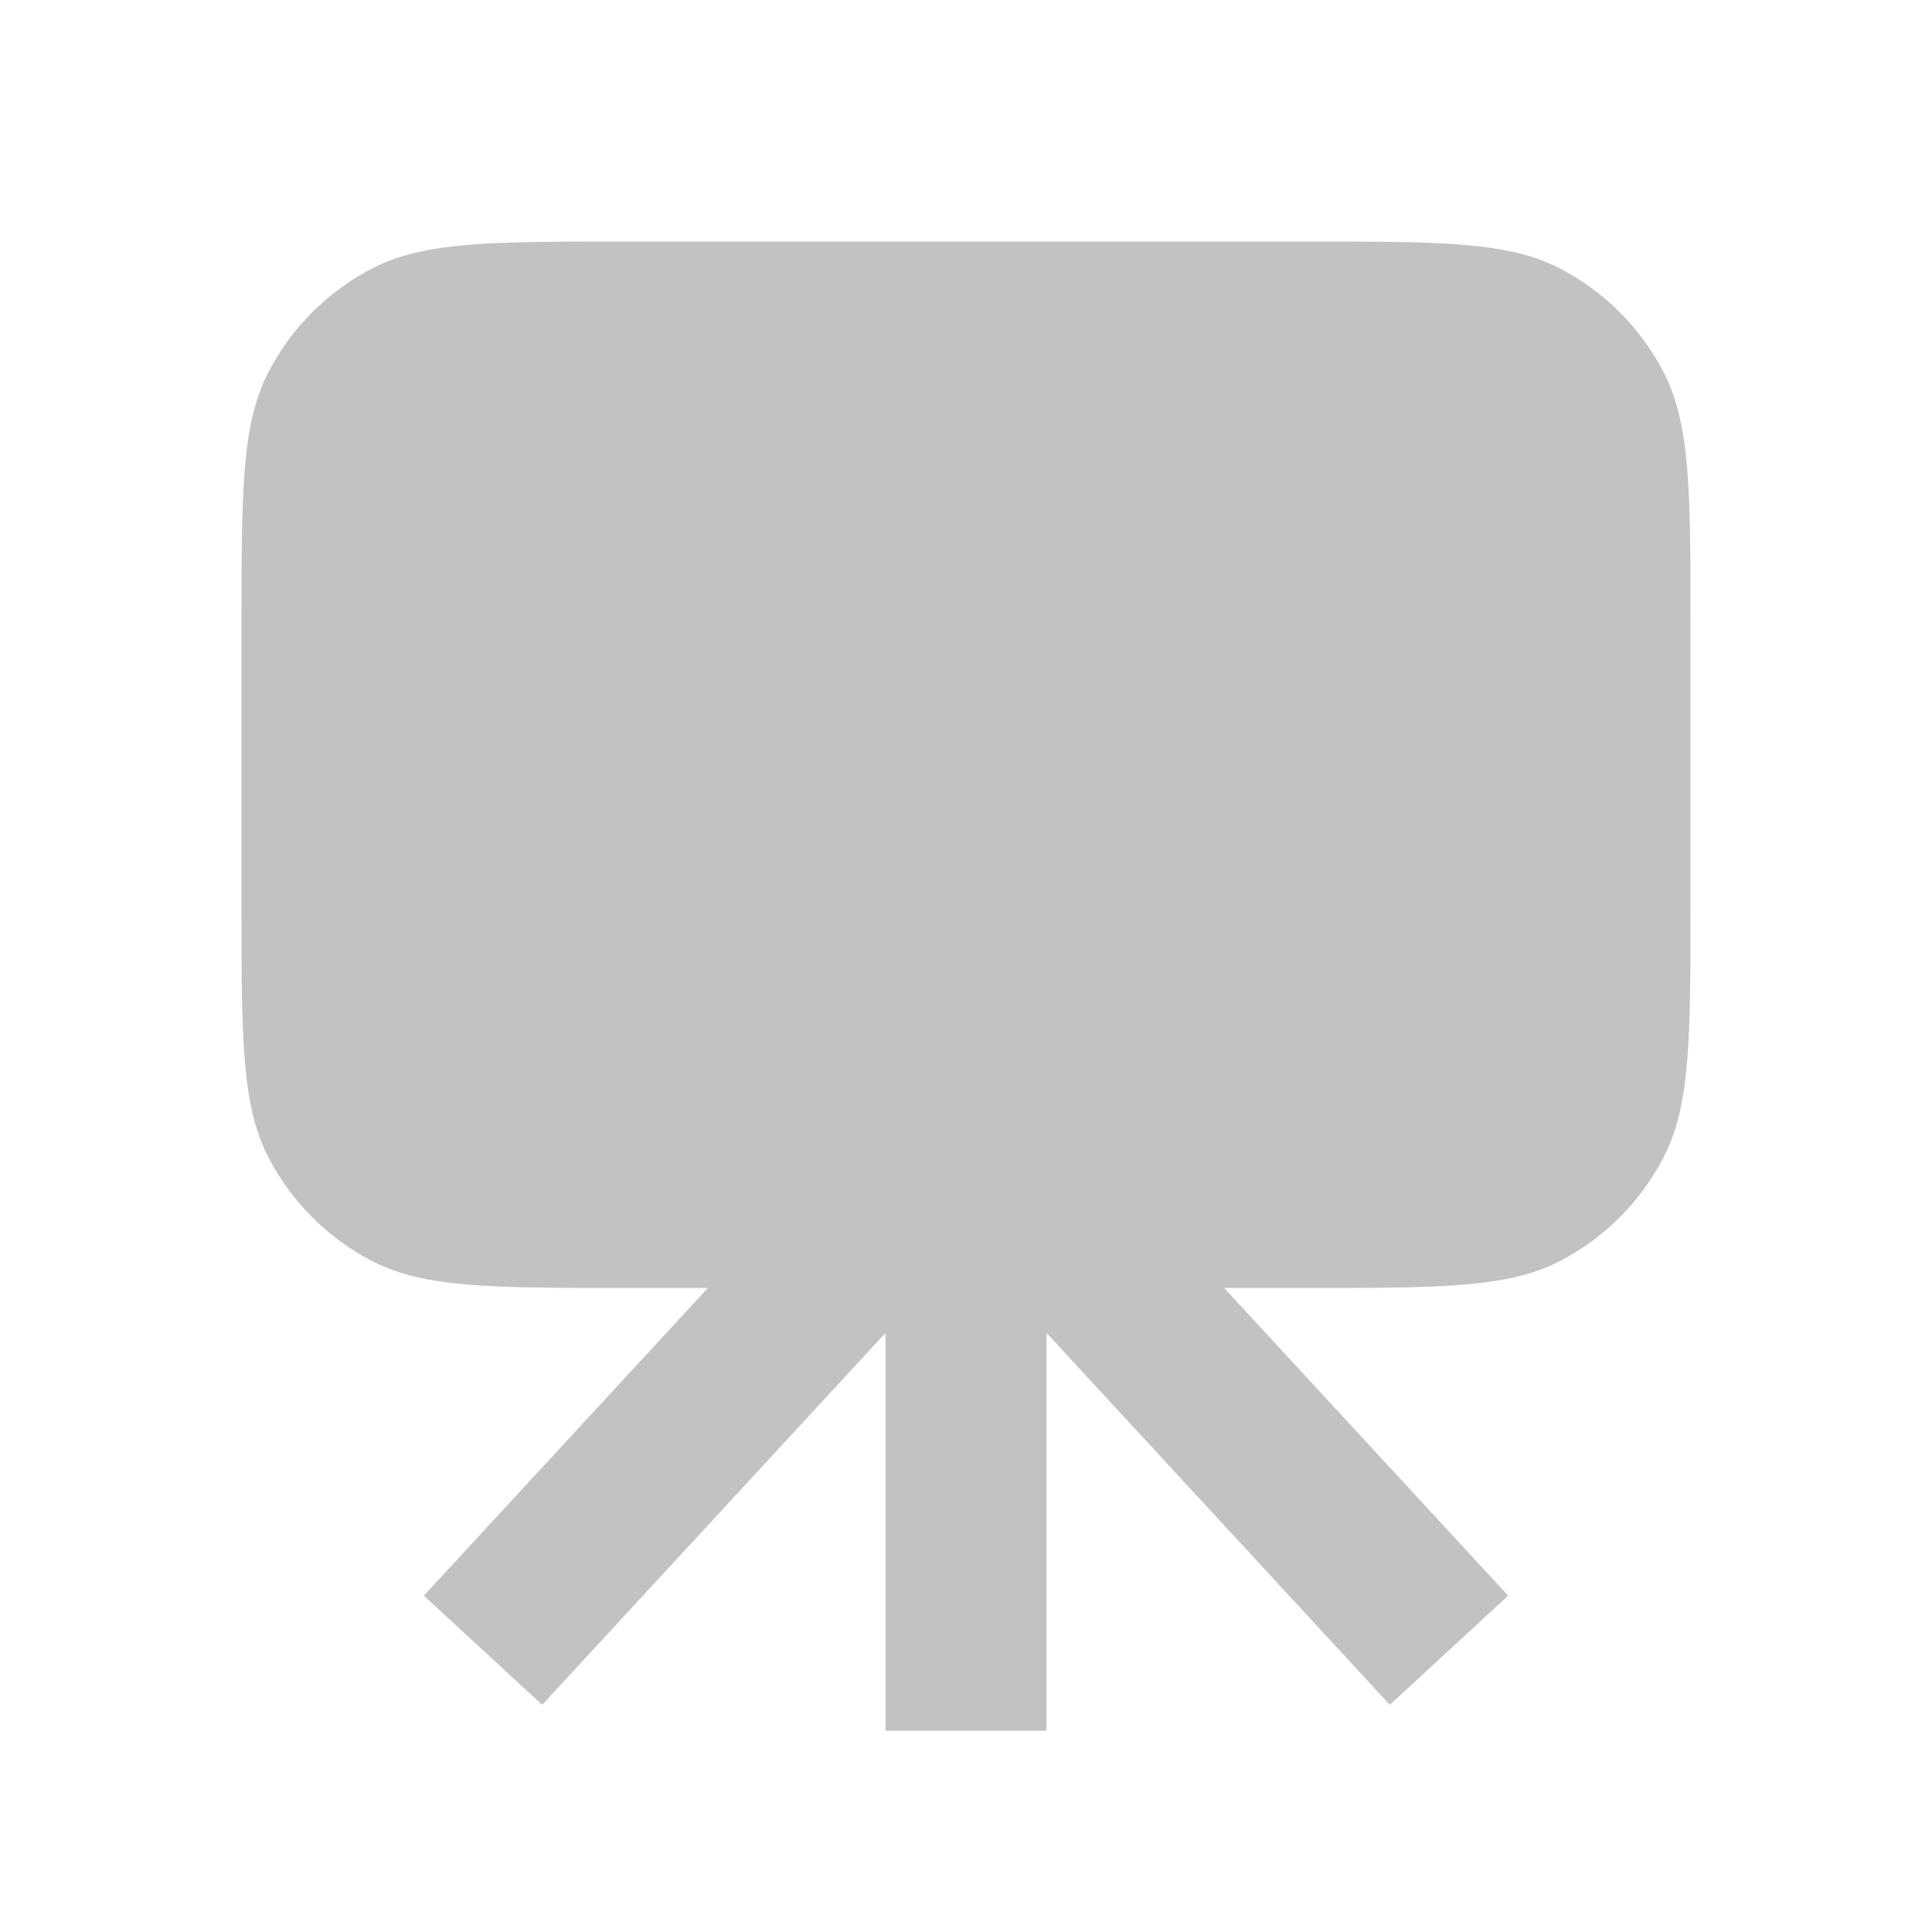
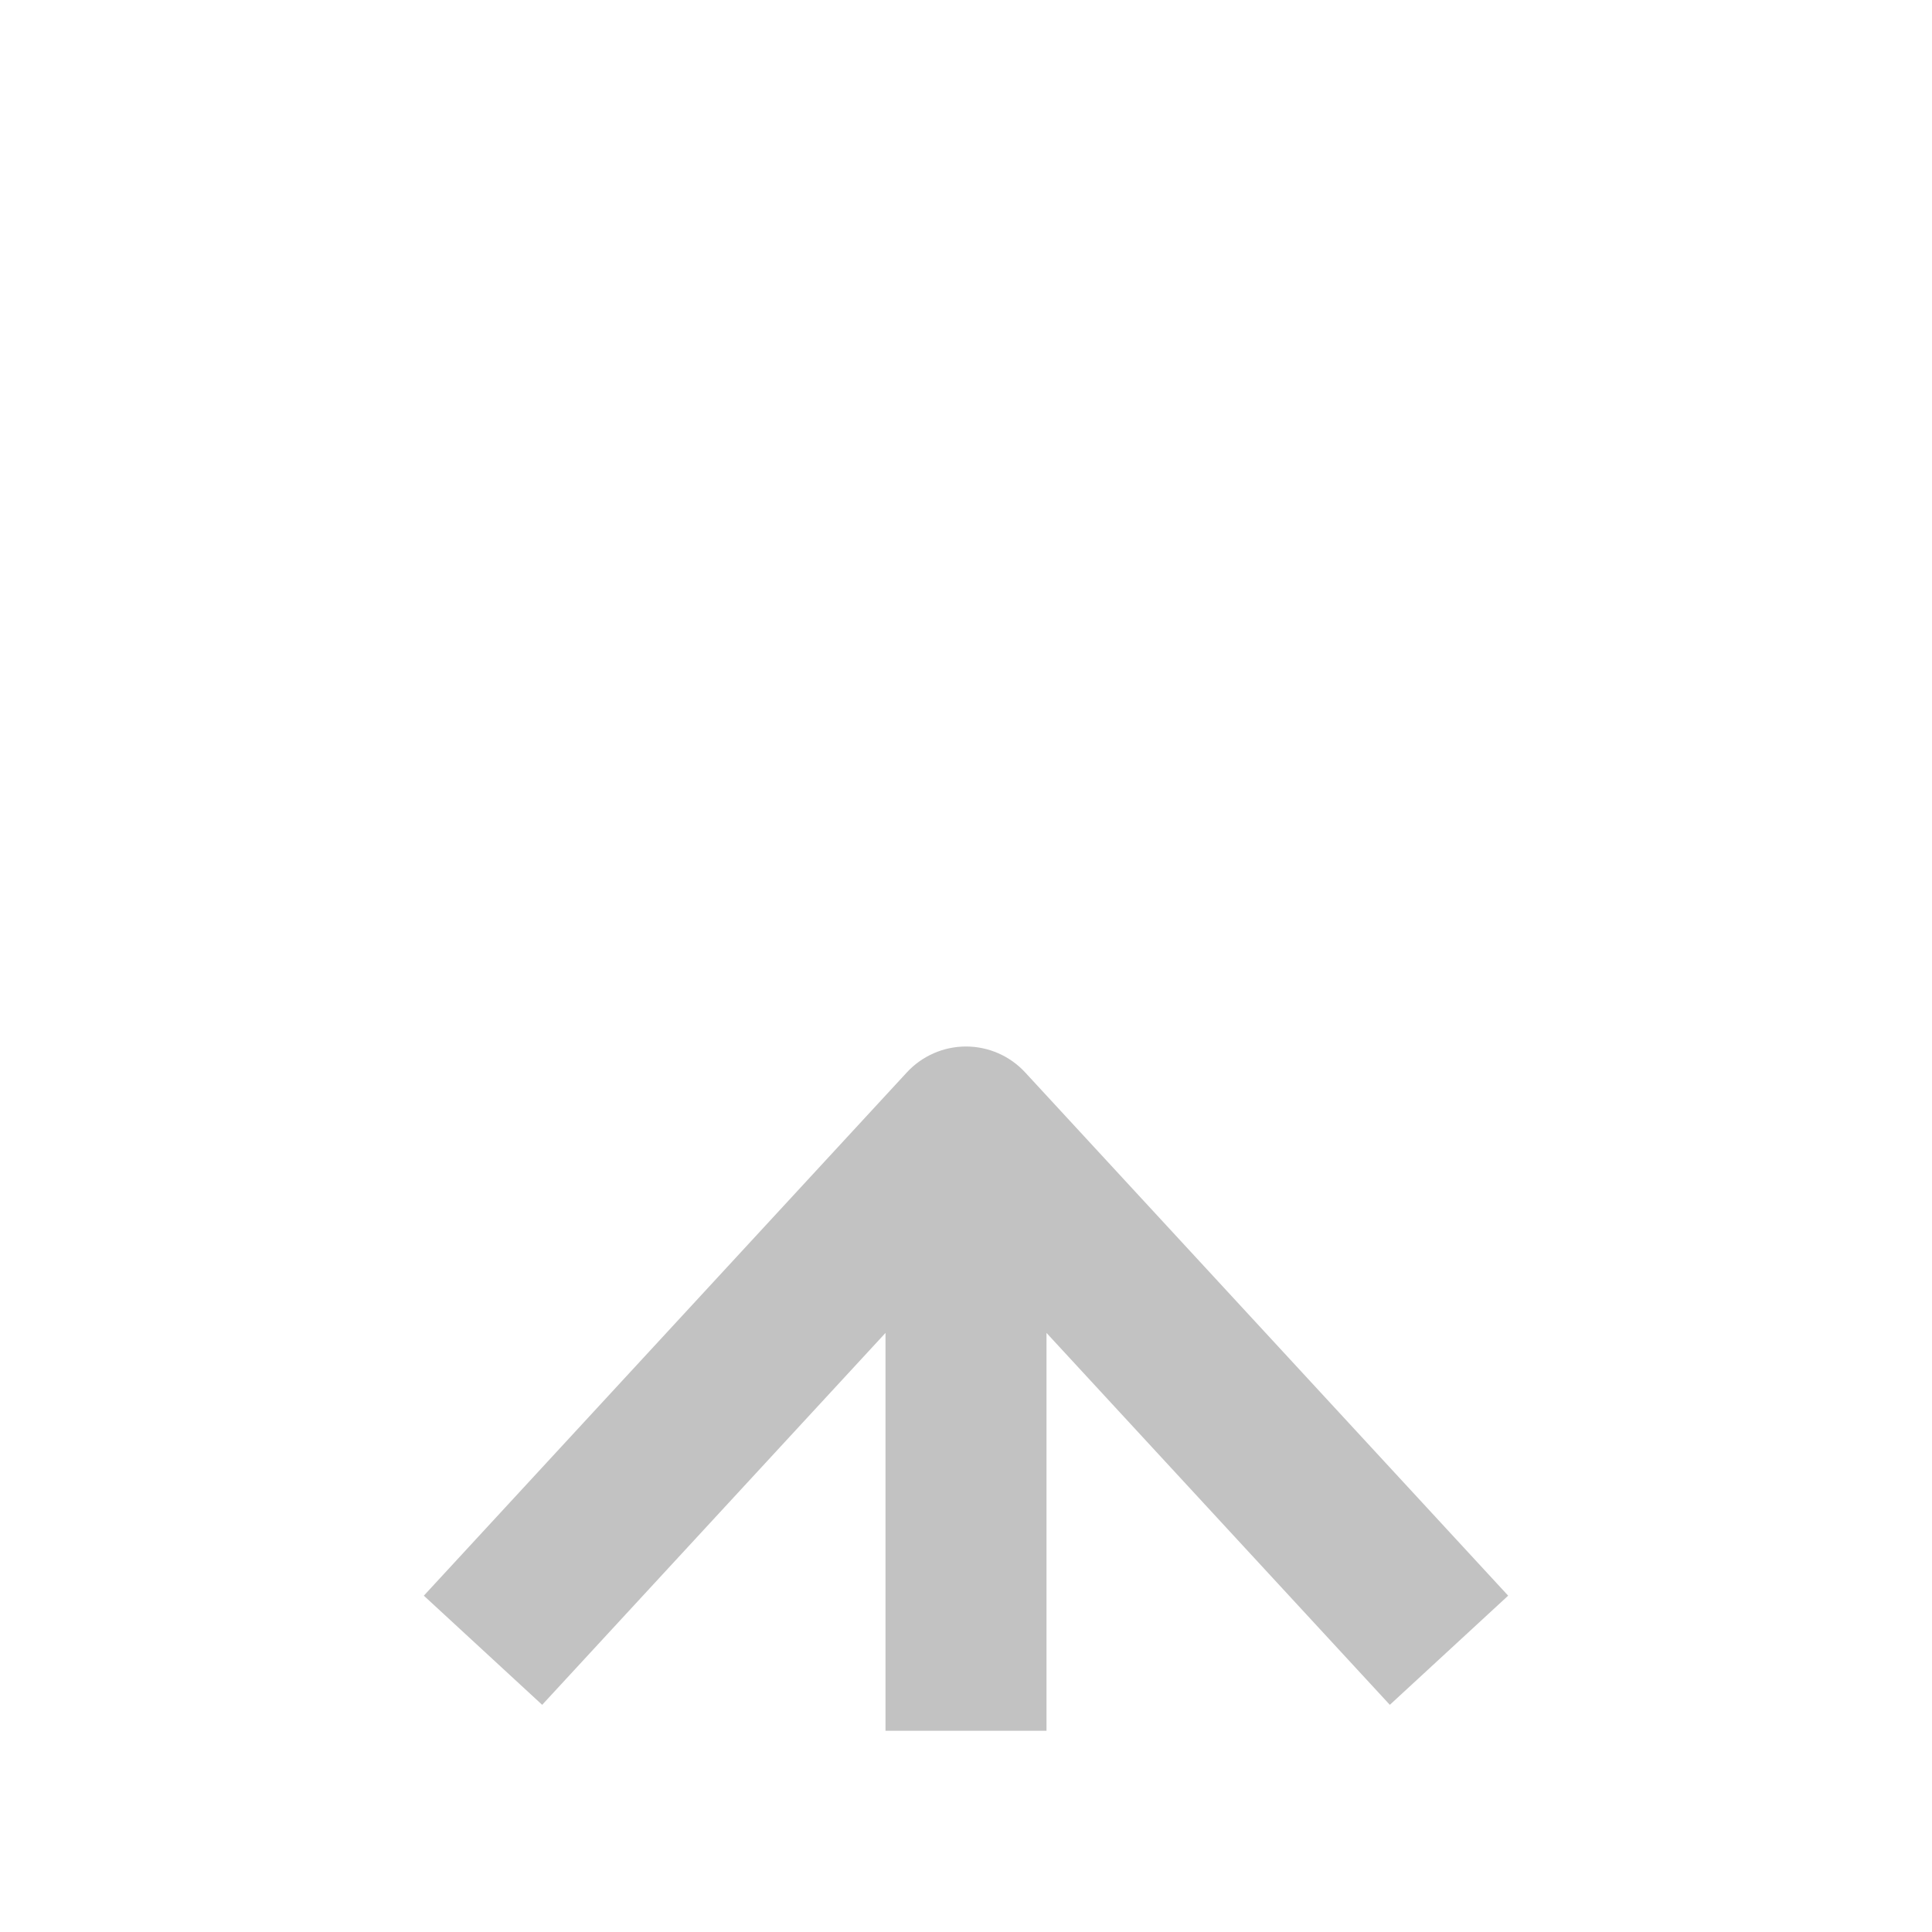
<svg xmlns="http://www.w3.org/2000/svg" width="24" height="24" viewBox="0 0 24 24" fill="none">
-   <path d="M3 7.8C3 6.12 3 5.28 3.327 4.638C3.615 4.074 4.074 3.615 4.638 3.327C5.28 3 6.12 3 7.8 3H16.2C17.88 3 18.72 3 19.362 3.327C19.927 3.615 20.385 4.074 20.673 4.638C21 5.28 21 6.12 21 7.8V11.2C21 12.88 21 13.72 20.673 14.362C20.385 14.927 19.927 15.385 19.362 15.673C18.72 16 17.88 16 16.2 16H7.8C6.12 16 5.28 16 4.638 15.673C4.074 15.385 3.615 14.927 3.327 14.362C3 13.72 3 12.88 3 11.2V7.8Z" fill="#C2C2C2" />
  <path fill-rule="evenodd" clip-rule="evenodd" d="M12 13C12.279 13 12.546 13.117 12.735 13.322L18.735 19.822L17.265 21.178L13 16.558V21.5H11V16.558L6.735 21.178L5.265 19.822L11.265 13.322C11.454 13.117 11.721 13 12 13Z" fill="#C2C2C2" />
</svg>